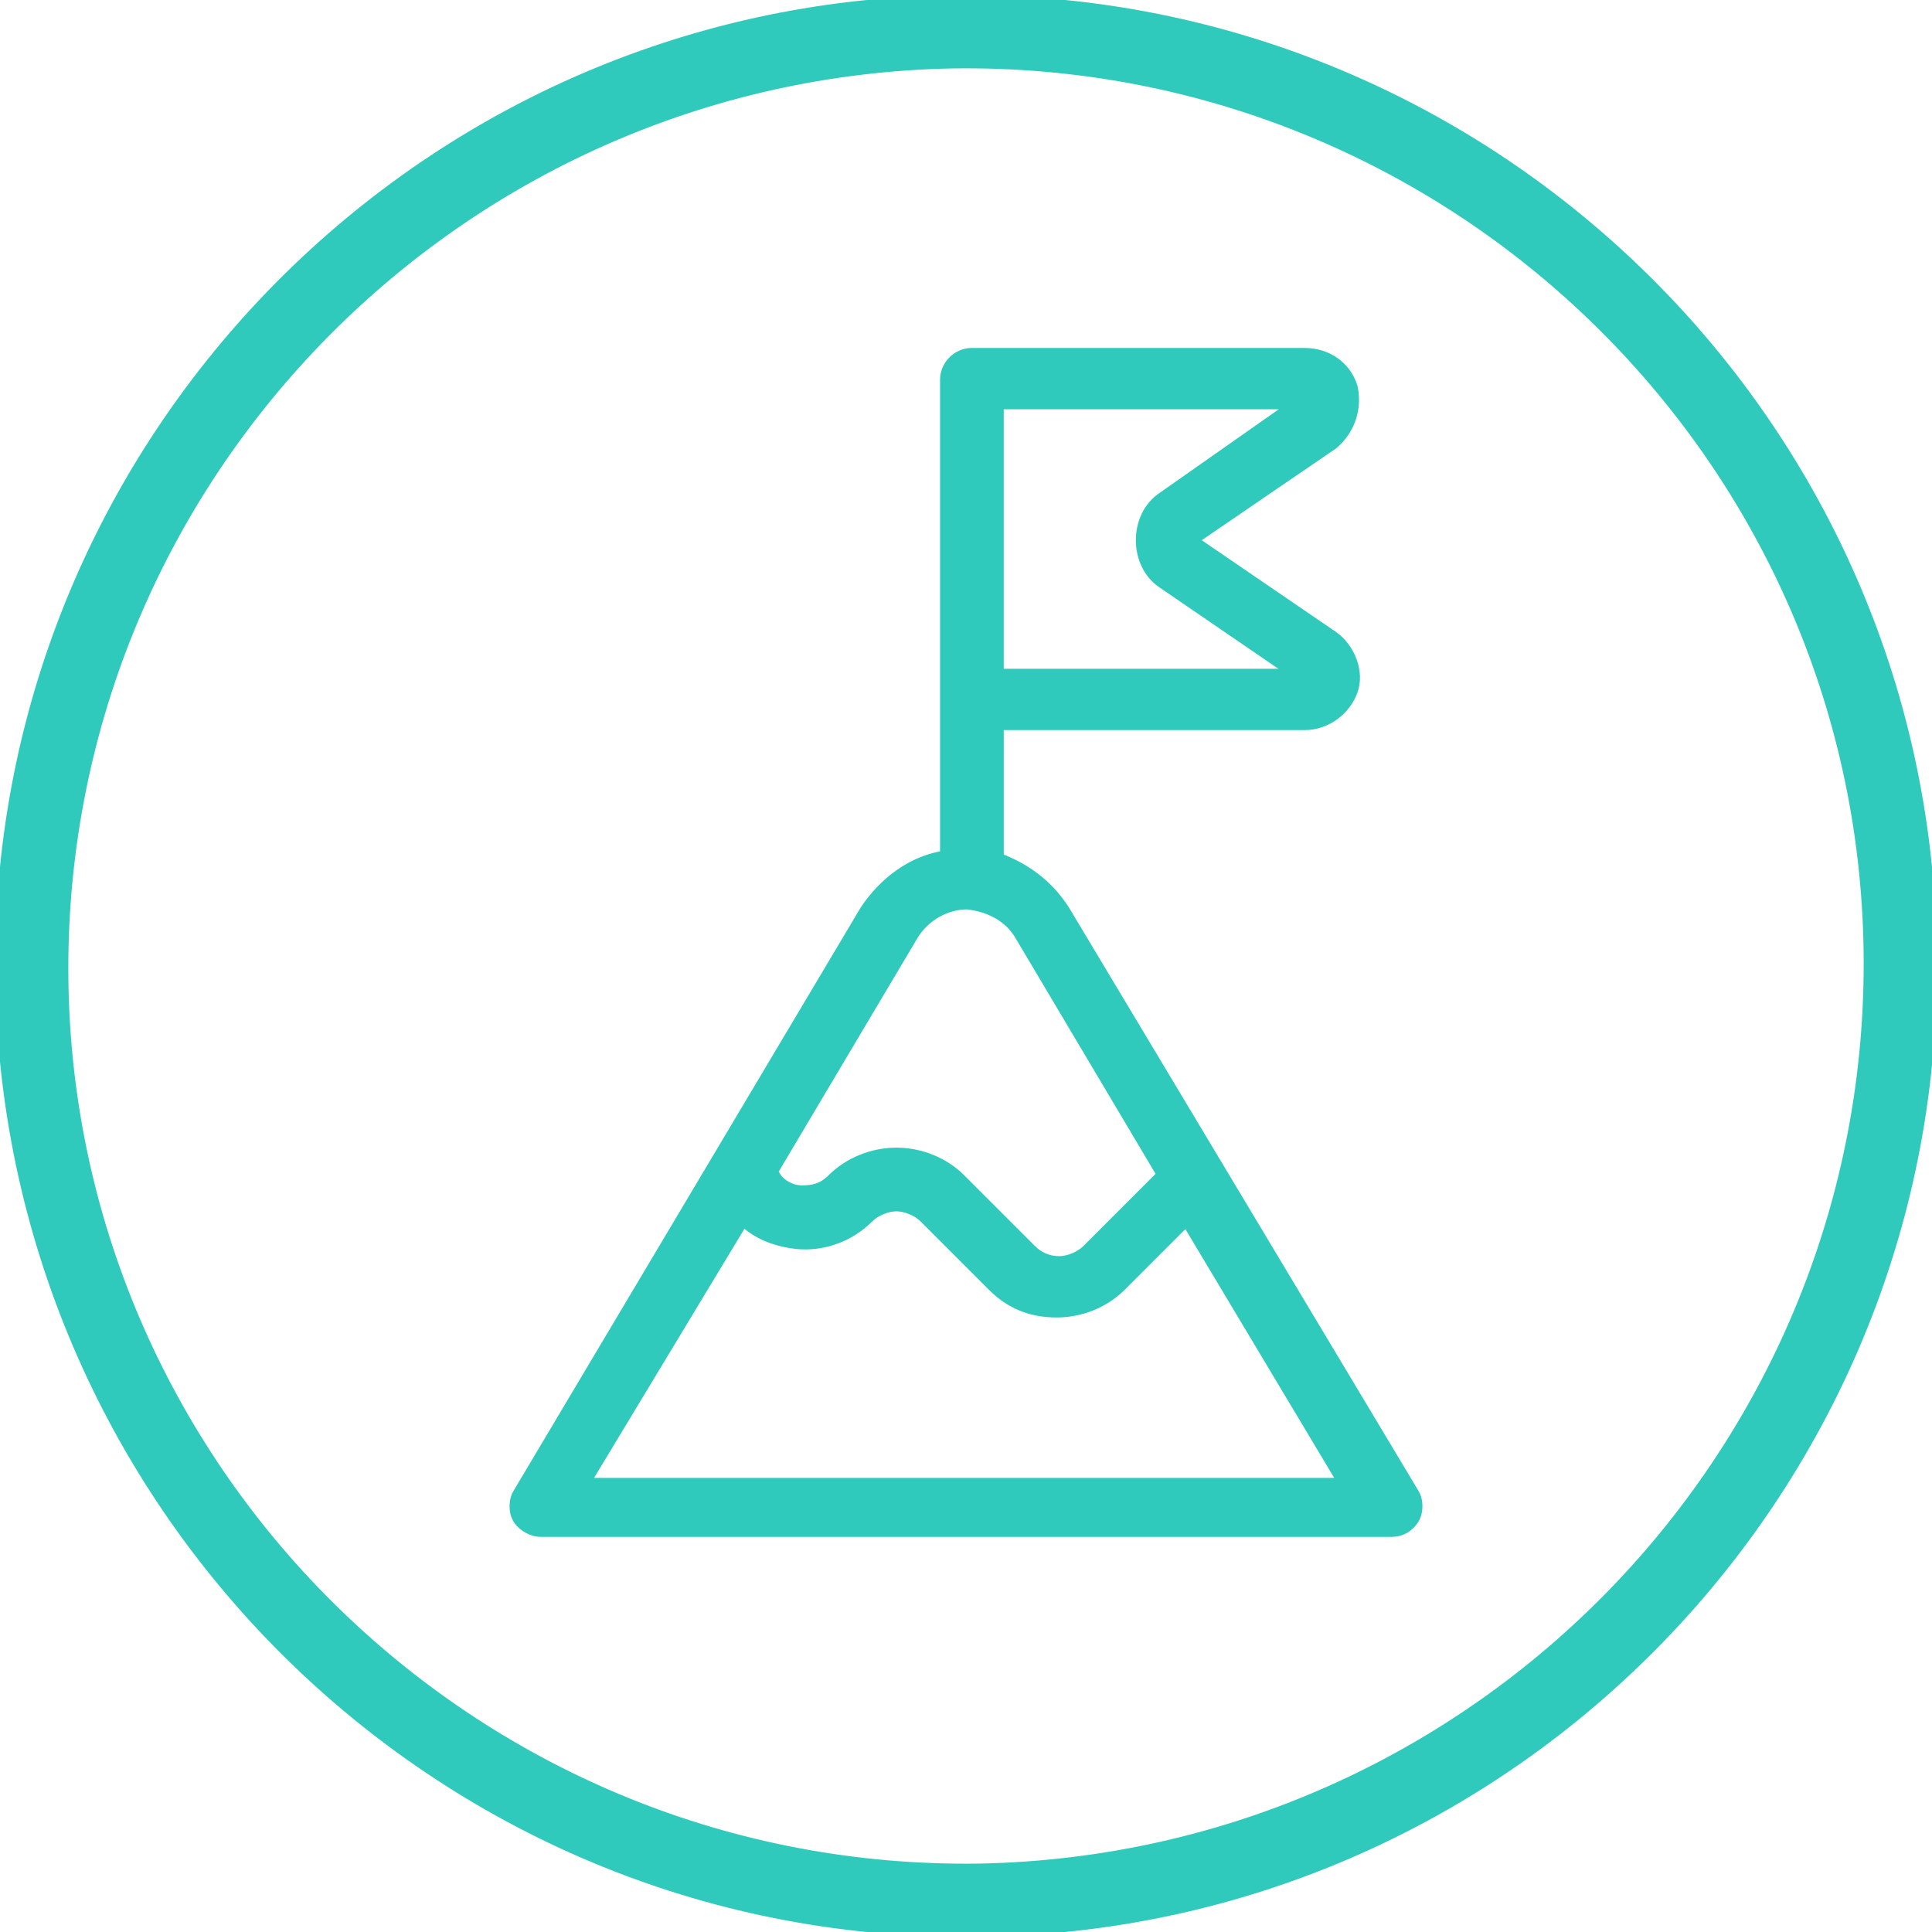
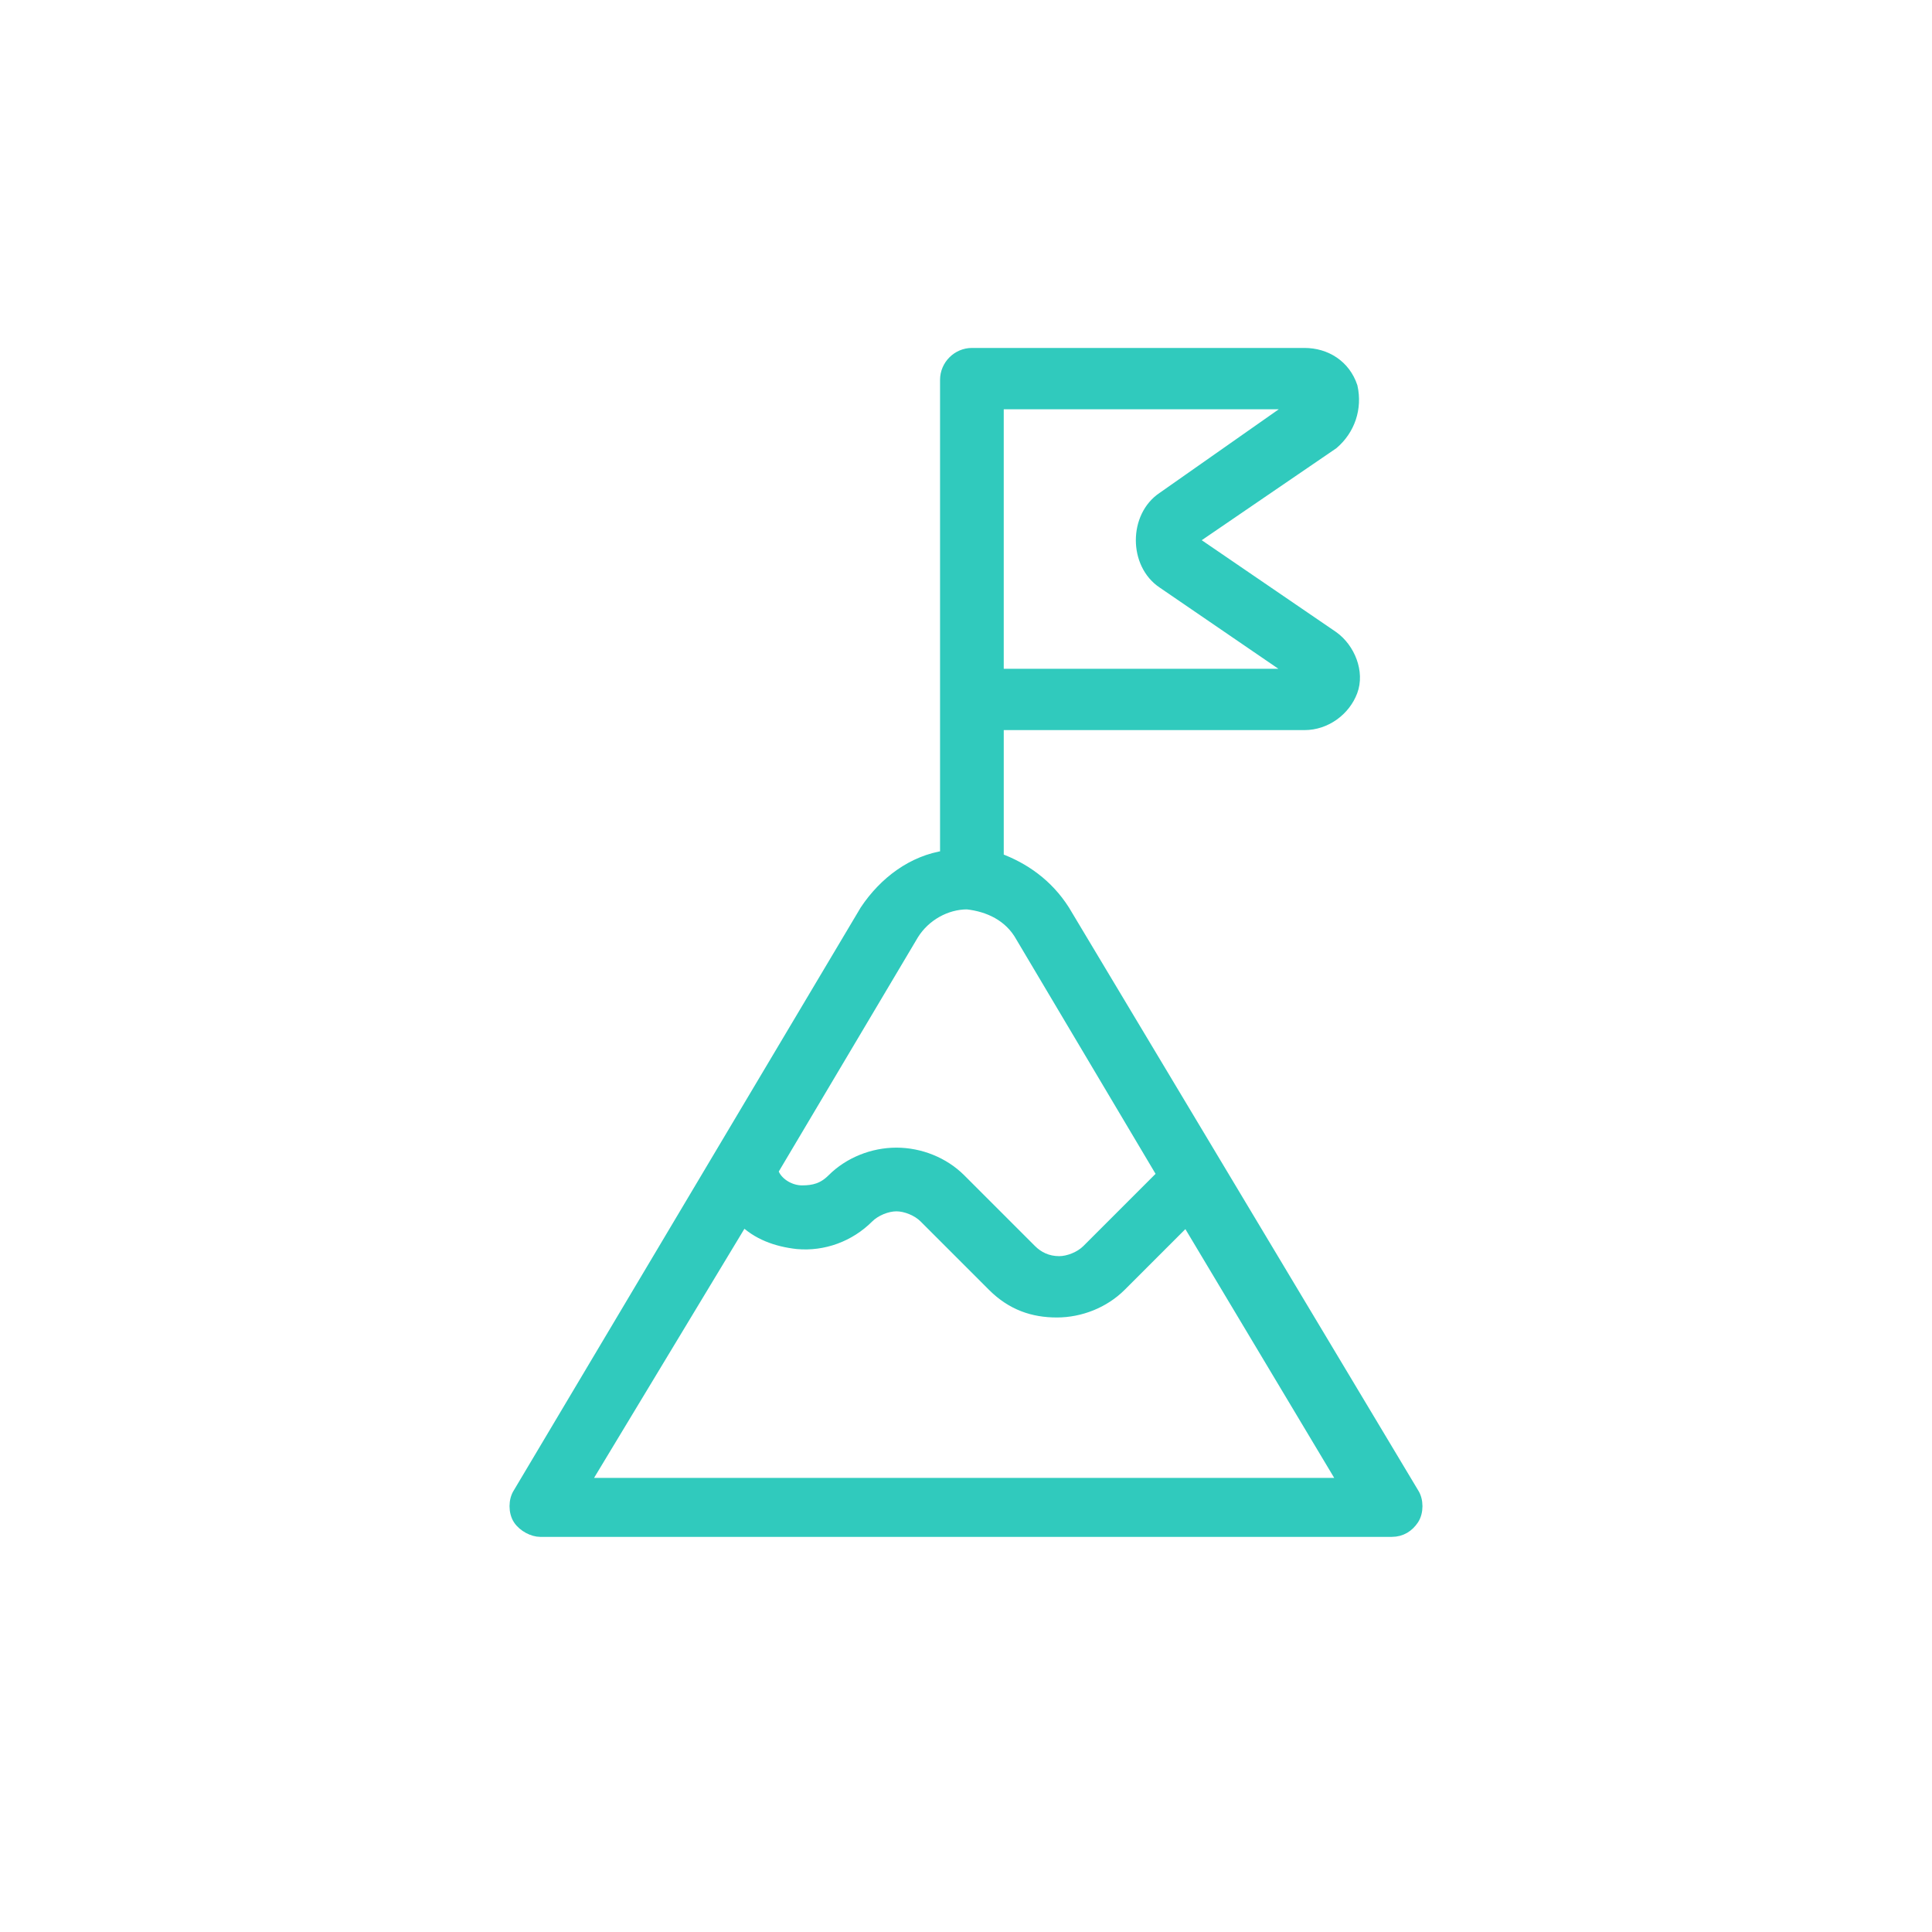
<svg xmlns="http://www.w3.org/2000/svg" version="1.1" id="Layer_1" x="0px" y="0px" width="81.9px" height="81.9px" viewBox="0 0 81.9 81.9" style="enable-background:new 0 0 81.9 81.9;" xml:space="preserve">
  <style type="text/css">
	.st0{fill:#30CABD;}
	.st1{fill:#30CABD;stroke:#30CABD;stroke-width:0.5;stroke-miterlimit:10;}
</style>
  <g>
-     <path class="st0" d="M40.3-0.2C17.6,0.1-0.6,18.9-0.2,41.6s19.1,40.9,41.8,40.5C64.3,81.8,82.5,63,82.1,40.3   C81.8,17.6,63-0.6,40.3-0.2z M41.5,79c-21,0.3-38.3-16.5-38.6-37.4C2.6,20.6,19.4,3.3,40.4,2.9c21-0.3,38.3,16.5,38.6,37.4   C79.3,61.3,62.5,78.6,41.5,79z" />
    <g>
      <path class="st1" d="M57.3,16.4c-0.3-0.9-1.1-1.4-2-1.4H41.2c-0.6,0-1.1,0.5-1.1,1.1v20.2c-1.4,0.2-2.6,1.1-3.4,2.3L22,63.3    c-0.2,0.3-0.2,0.8,0,1.1c0.2,0.3,0.6,0.5,0.9,0.5H59c0.4,0,0.7-0.2,0.9-0.5c0.2-0.3,0.2-0.8,0-1.1L45.1,38.6    c-0.7-1.1-1.7-1.8-2.8-2.2v-5.7h13c0.9,0,1.7-0.6,2-1.4s-0.1-1.8-0.8-2.3l-6-4.1l6-4.1C57.2,18.2,57.5,17.3,57.3,16.4z M24.8,62.8    l6.7-11.1c0.6,0.6,1.4,0.9,2.3,1c1.1,0.1,2.2-0.3,3-1.1c0.3-0.3,0.8-0.5,1.2-0.5s0.9,0.2,1.2,0.5l2.9,2.9c0.8,0.8,1.7,1.1,2.7,1.1    c1,0,2-0.4,2.7-1.1l2.8-2.8l6.7,11.2H24.8z M43.3,39.7l6,10.1l-3.2,3.2c-0.3,0.3-0.8,0.5-1.2,0.5c-0.5,0-0.9-0.2-1.2-0.5L40.7,50    C40,49.3,39,48.9,38,48.9c-1,0-2,0.4-2.7,1.1c-0.4,0.4-0.8,0.5-1.3,0.5c-0.5,0-1-0.3-1.2-0.7l-0.1-0.1l6-10.1    c0.5-0.8,1.4-1.3,2.3-1.3C41.9,38.4,42.8,38.8,43.3,39.7z M49.3,21.1c-0.6,0.4-0.9,1.1-0.9,1.8c0,0.7,0.3,1.4,0.9,1.8l5.7,3.9    H42.3V17.1H55L49.3,21.1z" />
    </g>
  </g>
</svg>